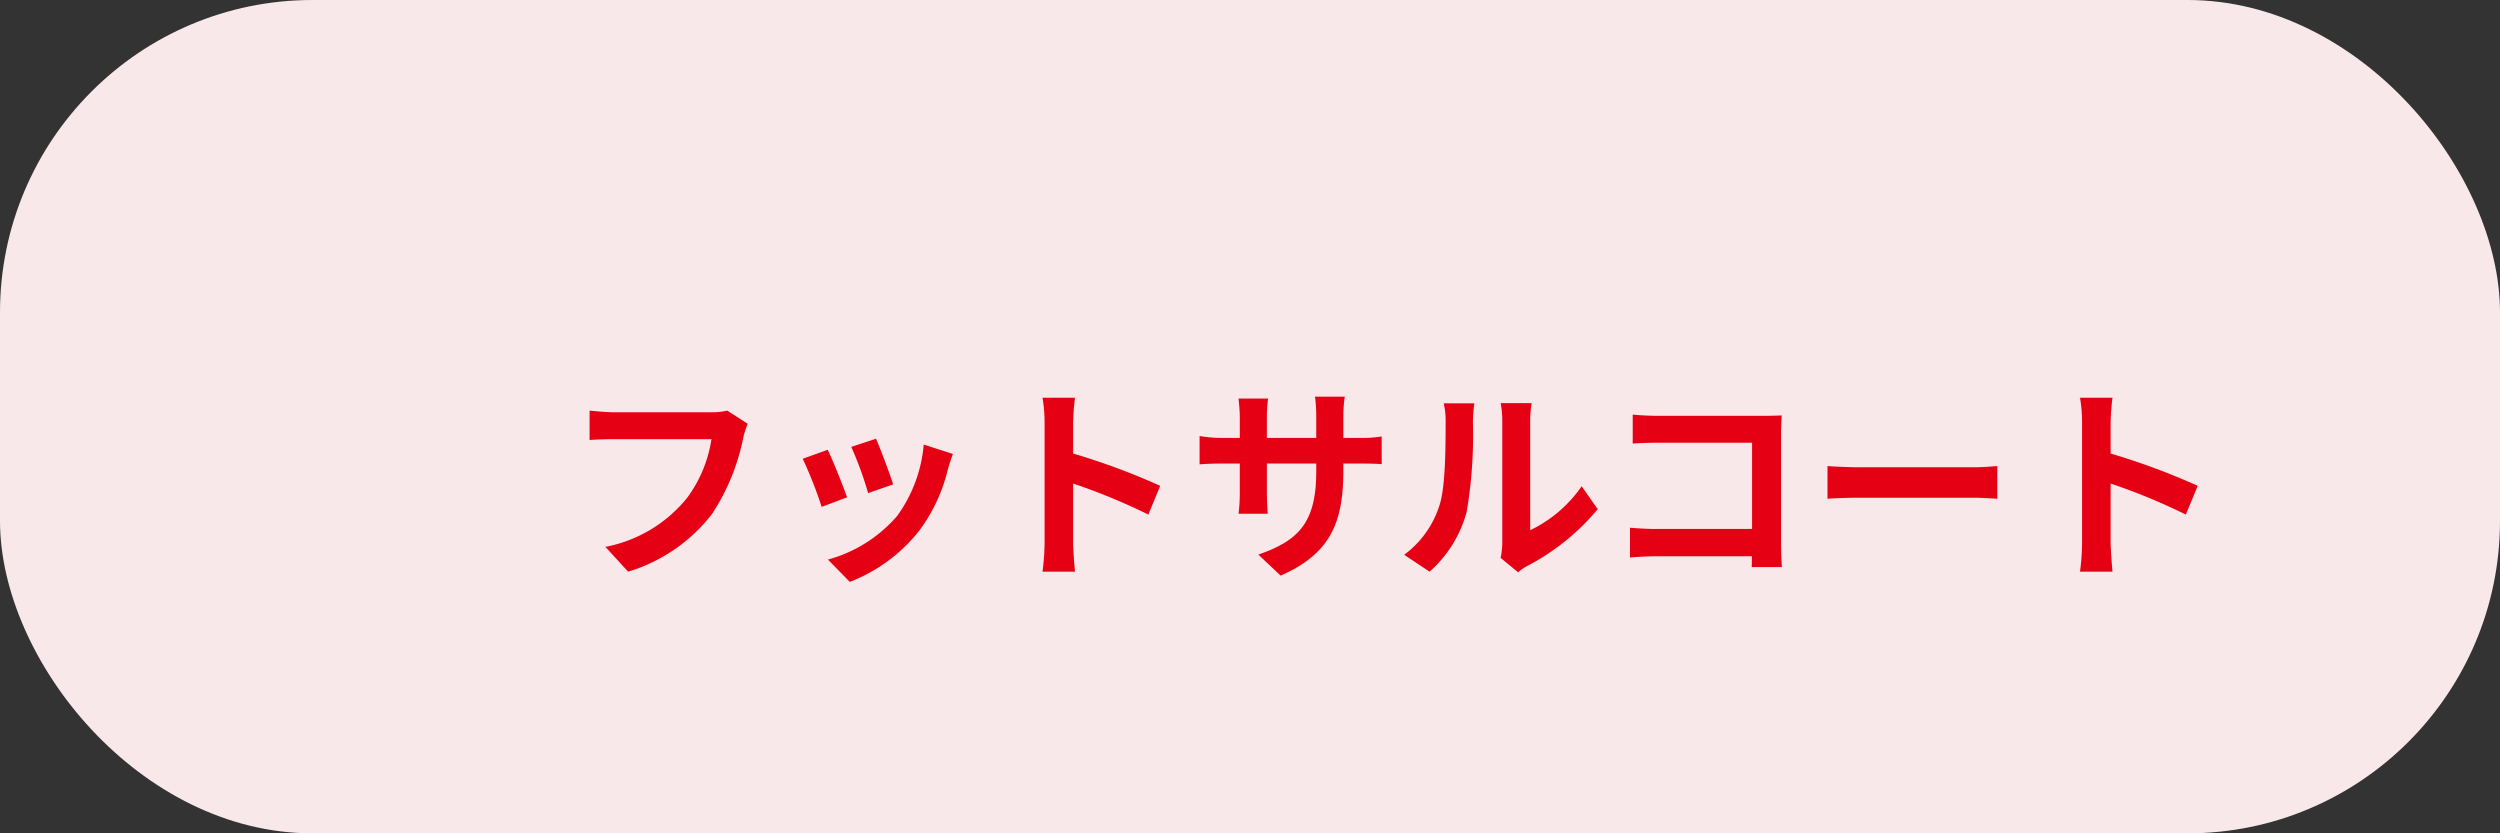
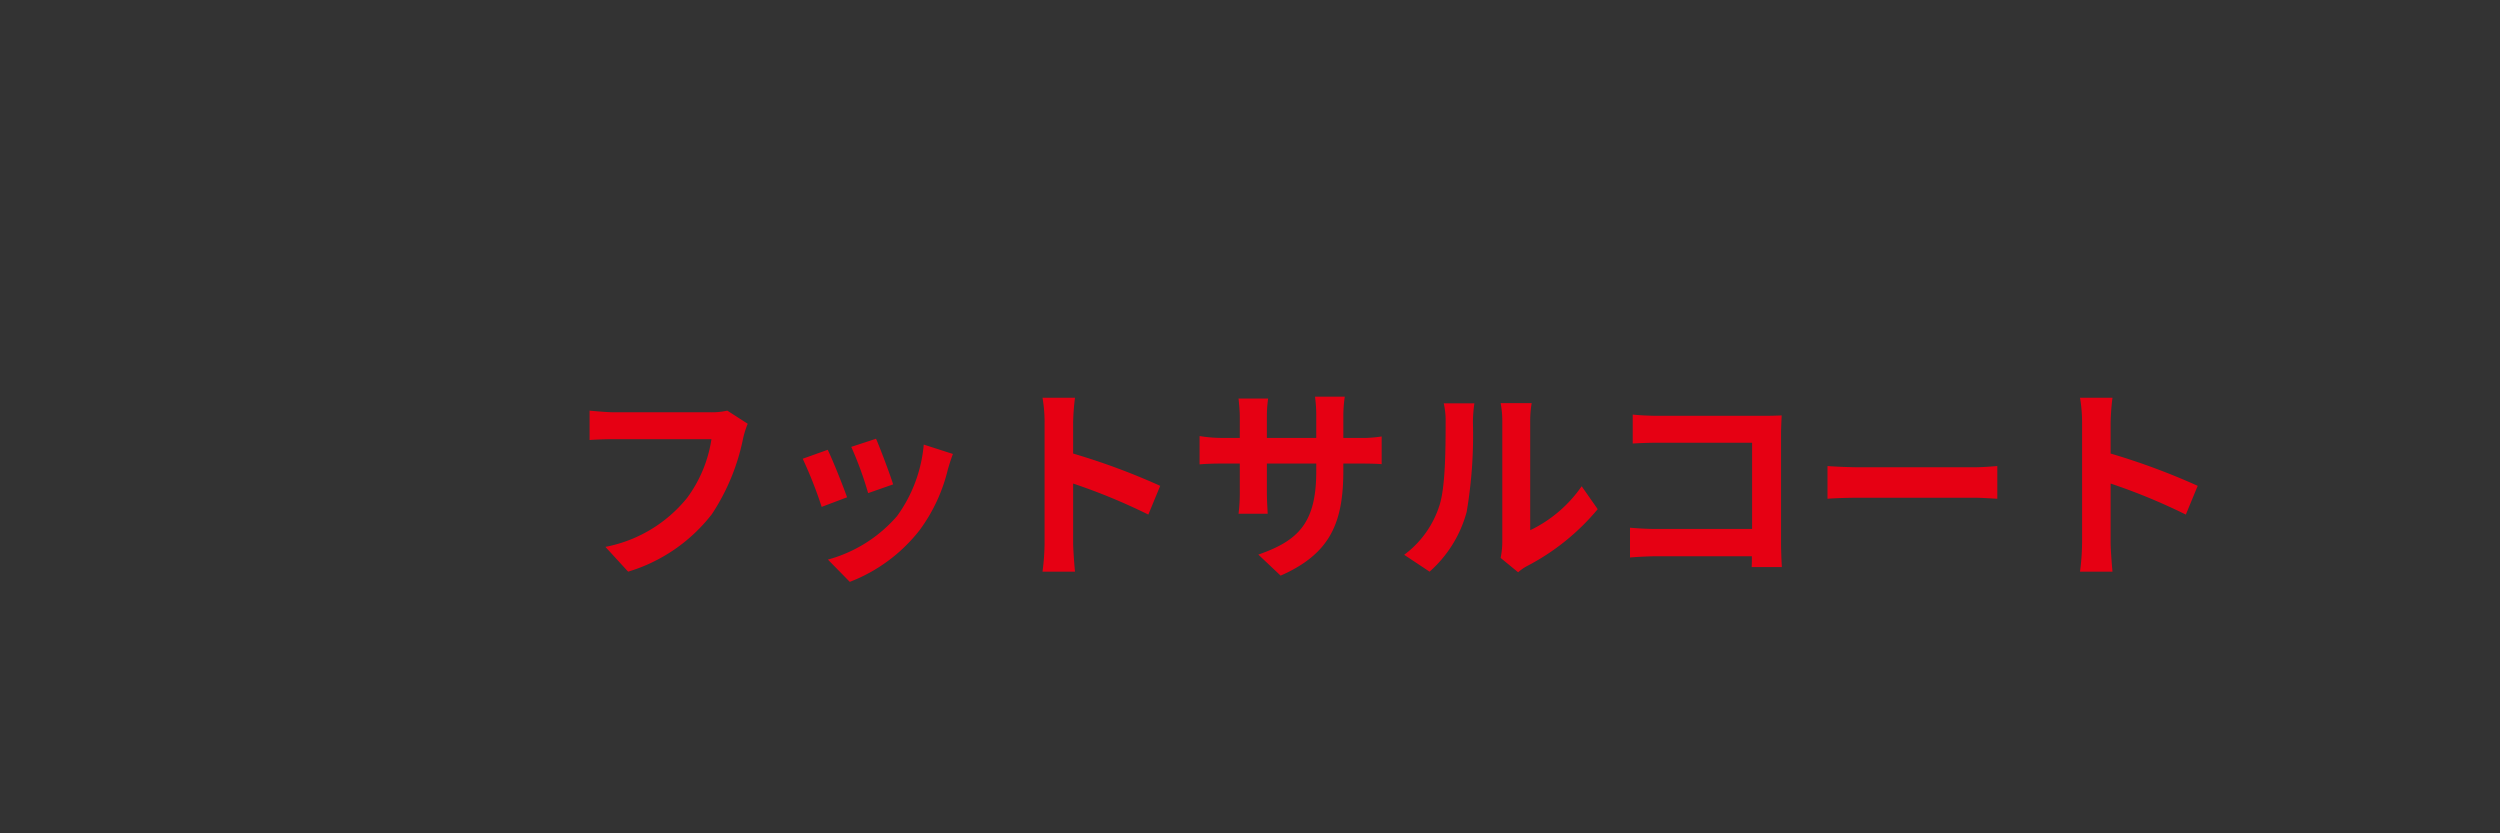
<svg xmlns="http://www.w3.org/2000/svg" width="240" height="80">
  <rect width="100%" height="100%" fill="#333333" stroke="none" />
  <g data-name="グループ 870" transform="translate(-212 -1671)">
-     <rect data-name="長方形 130" width="240" height="80" rx="30" transform="translate(212 1671)" fill="#f9e8ea" />
    <path data-name="パス 390" d="M283.78 1711.68l-1.96-1.26a6.7 6.7 0 01-1.58.16H271c-.66 0-1.8-.1-2.4-.16v2.82c.52-.04 1.48-.08 2.38-.08h9.32a12.66 12.66 0 01-2.34 5.64 13.3 13.3 0 01-7.84 4.7l2.18 2.38a16 16 0 008.04-5.52 20.554 20.554 0 003-7.28 8.736 8.736 0 01.44-1.4zm12.32 1.44l-2.38.78a33.312 33.312 0 011.62 4.44l2.4-.84c-.28-.92-1.26-3.52-1.64-4.38zm7.38 1.46l-2.8-.9a13.679 13.679 0 01-2.56 6.86 13.457 13.457 0 01-6.64 4.18l2.1 2.14a15.619 15.619 0 006.7-4.96 16.127 16.127 0 002.72-5.86c.12-.4.24-.82.48-1.46zm-12.02-.4l-2.4.86a40.4 40.4 0 011.82 4.62l2.44-.92c-.4-1.12-1.36-3.54-1.86-4.56zm20.82 8.9a21.967 21.967 0 01-.2 2.8h3.12c-.08-.82-.18-2.22-.18-2.8v-5.66a57.767 57.767 0 017.22 2.98l1.14-2.76a65.321 65.321 0 00-8.36-3.1v-2.96a21.744 21.744 0 01.18-2.4h-3.12a13.883 13.883 0 01.2 2.4zm28.68-6.92v-.66h1.48c1.06 0 1.76.02 2.2.06v-2.66a11.851 11.851 0 01-2.2.14h-1.48v-2.1a12.6 12.6 0 01.14-1.86h-2.86a13.2 13.2 0 01.12 1.86v2.1h-4.74v-1.98a12.224 12.224 0 01.12-1.8h-2.84c.06.6.12 1.22.12 1.8v1.98h-1.7a12.991 12.991 0 01-2.16-.18v2.72c.44-.04 1.16-.08 2.16-.08h1.7v2.72a16.175 16.175 0 01-.12 2.1h2.8c-.02-.4-.08-1.22-.08-2.1v-2.72h4.74v.76c0 4.92-1.7 6.64-5.56 7.98l2.14 2.02c4.82-2.12 6.02-5.14 6.02-10.1zm15.1 8.4l1.68 1.38a4.273 4.273 0 01.86-.6 22.021 22.021 0 006.78-5.46l-1.54-2.2a12.665 12.665 0 01-4.94 4.22v-10.46a10.156 10.156 0 01.14-1.74h-2.98a8.866 8.866 0 01.16 1.72v11.66a7.61 7.61 0 01-.16 1.48zm-9.26-.3l2.44 1.62a11.727 11.727 0 003.56-5.74 44.129 44.129 0 00.6-8.6 13.173 13.173 0 01.14-1.82h-2.94a7.59 7.59 0 01.18 1.84c0 2.42-.02 6.2-.58 7.92a9.435 9.435 0 01-3.4 4.78zm21.94-13.46v2.78c.56-.04 1.64-.08 2.48-.08h8.98v8.28h-9.22c-.9 0-1.8-.06-2.5-.12v2.86c.66-.06 1.8-.12 2.58-.12h9.12c0 .38 0 .72-.02 1.04h2.9c-.04-.6-.08-1.66-.08-2.36v-10.36c0-.58.04-1.38.06-1.84-.34.02-1.18.04-1.76.04H371.2c-.68 0-1.72-.04-2.46-.12zm18.7 4.94v3.14c.74-.06 2.08-.1 3.22-.1h10.74c.84 0 1.86.08 2.34.1v-3.14c-.52.04-1.4.12-2.34.12h-10.74c-1.04 0-2.5-.06-3.22-.12zm24.44 7.34a21.968 21.968 0 01-.2 2.8h3.12c-.08-.82-.18-2.22-.18-2.8v-5.66a57.769 57.769 0 017.22 2.98l1.14-2.76a65.322 65.322 0 00-8.36-3.1v-2.96a21.744 21.744 0 01.18-2.4h-3.12a13.883 13.883 0 01.2 2.4z" fill="#e60013" />
  </g>
</svg>